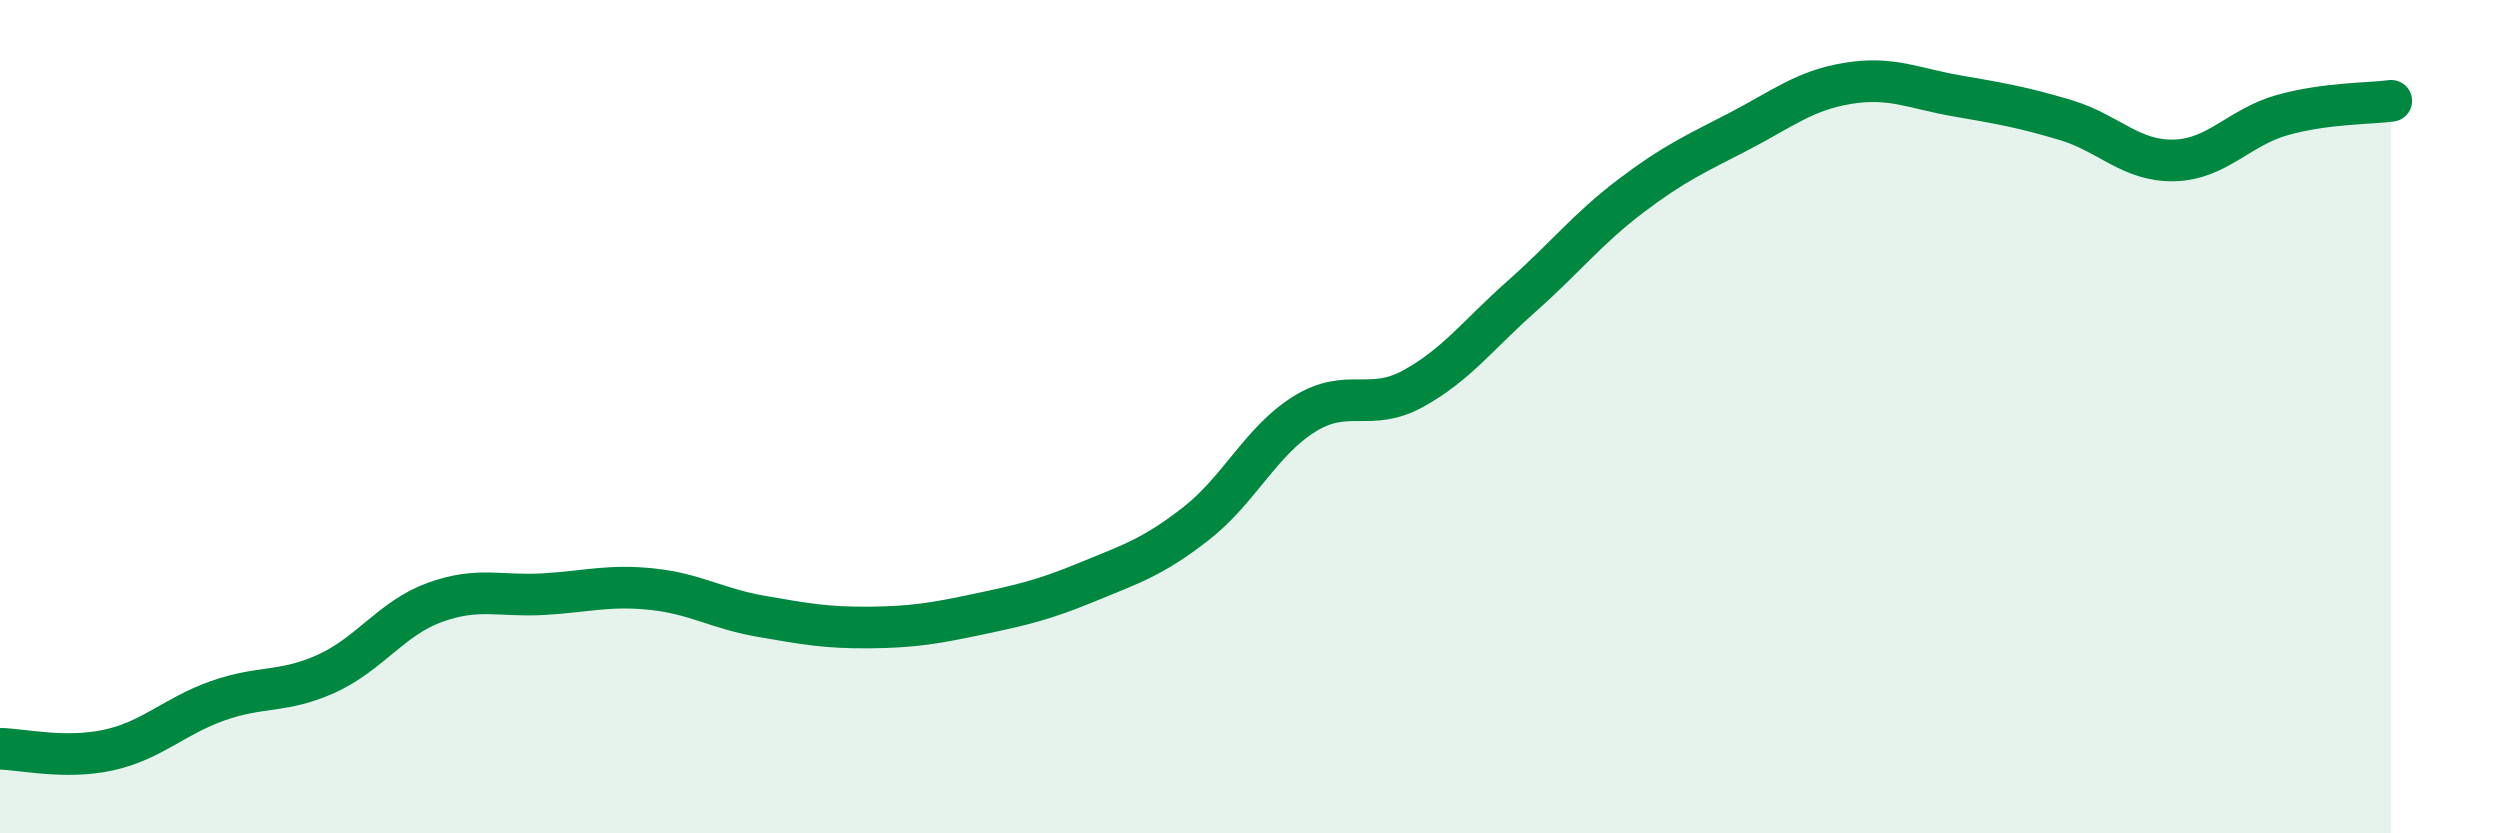
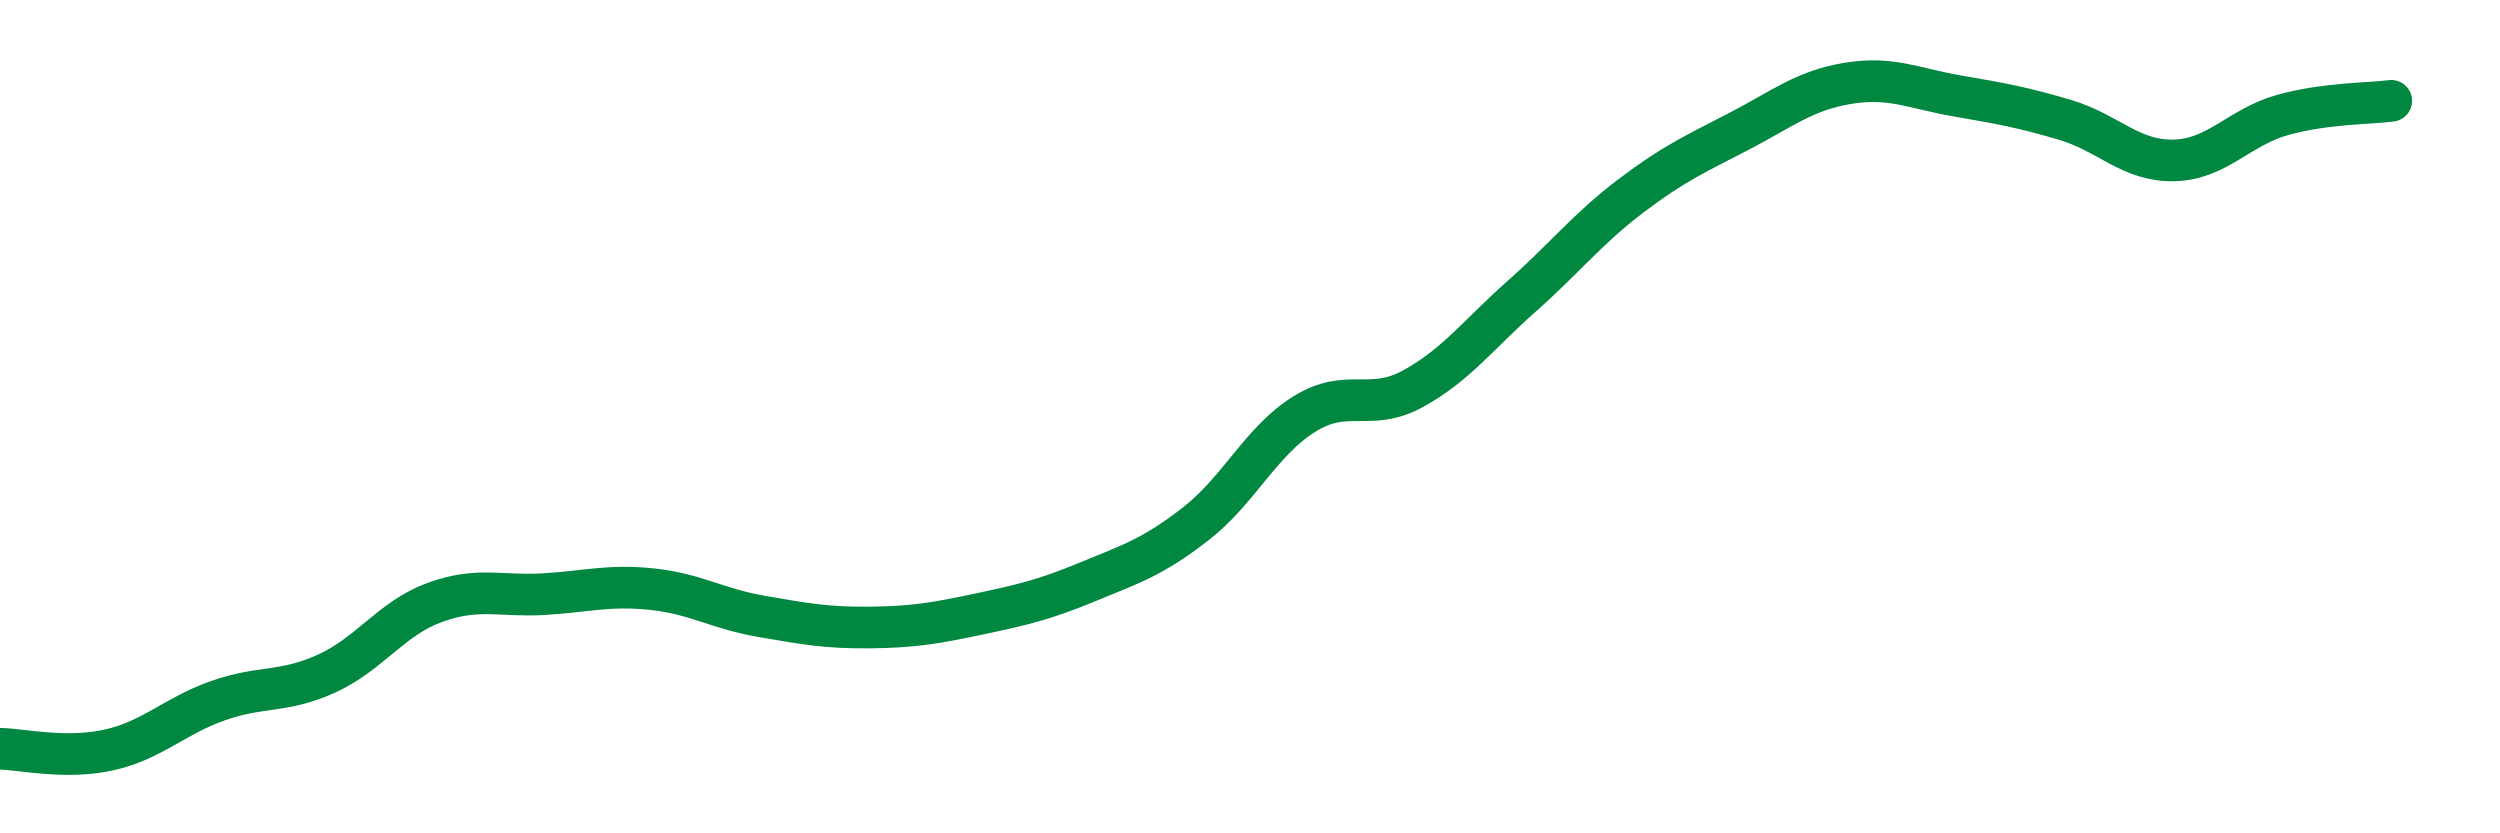
<svg xmlns="http://www.w3.org/2000/svg" width="60" height="20" viewBox="0 0 60 20">
-   <path d="M 0,17.97 C 0.52,17.98 1.57,18.23 2.61,18 C 3.65,17.77 4.18,17.19 5.22,16.82 C 6.26,16.45 6.79,16.64 7.83,16.17 C 8.87,15.7 9.39,14.84 10.43,14.46 C 11.47,14.08 12,14.32 13.04,14.26 C 14.08,14.2 14.61,14.03 15.65,14.14 C 16.69,14.25 17.22,14.61 18.26,14.79 C 19.3,14.97 19.83,15.07 20.87,15.06 C 21.91,15.05 22.44,14.96 23.48,14.74 C 24.52,14.52 25.05,14.4 26.09,13.97 C 27.13,13.54 27.66,13.38 28.7,12.57 C 29.74,11.76 30.26,10.59 31.3,9.94 C 32.34,9.29 32.87,9.9 33.91,9.33 C 34.95,8.76 35.48,8.03 36.52,7.11 C 37.56,6.19 38.09,5.5 39.13,4.71 C 40.17,3.92 40.7,3.69 41.74,3.15 C 42.78,2.61 43.31,2.17 44.35,2 C 45.39,1.83 45.92,2.12 46.96,2.3 C 48,2.48 48.53,2.57 49.57,2.88 C 50.61,3.19 51.13,3.87 52.17,3.85 C 53.21,3.83 53.74,3.05 54.78,2.76 C 55.82,2.47 56.87,2.49 57.39,2.42L57.39 20L0 20Z" fill="#008740" opacity="0.1" stroke-linecap="round" stroke-linejoin="round" />
  <path d="M 0,17.97 C 0.52,17.98 1.57,18.23 2.61,18 C 3.65,17.77 4.18,17.19 5.22,16.82 C 6.26,16.45 6.79,16.64 7.83,16.17 C 8.87,15.7 9.39,14.84 10.43,14.46 C 11.47,14.08 12,14.32 13.04,14.26 C 14.08,14.2 14.61,14.03 15.65,14.14 C 16.69,14.25 17.22,14.61 18.26,14.79 C 19.3,14.97 19.83,15.07 20.87,15.06 C 21.91,15.05 22.44,14.96 23.48,14.74 C 24.52,14.52 25.05,14.4 26.09,13.97 C 27.13,13.54 27.66,13.38 28.7,12.57 C 29.74,11.76 30.26,10.59 31.3,9.94 C 32.34,9.29 32.87,9.9 33.91,9.33 C 34.95,8.76 35.48,8.03 36.52,7.11 C 37.56,6.19 38.09,5.5 39.13,4.71 C 40.17,3.92 40.7,3.69 41.74,3.15 C 42.78,2.61 43.31,2.17 44.35,2 C 45.39,1.83 45.92,2.12 46.96,2.3 C 48,2.48 48.53,2.57 49.57,2.88 C 50.61,3.19 51.13,3.87 52.17,3.85 C 53.21,3.83 53.74,3.05 54.78,2.76 C 55.82,2.47 56.87,2.49 57.39,2.42" stroke="#008740" stroke-width="1" fill="none" stroke-linecap="round" stroke-linejoin="round" />
</svg>